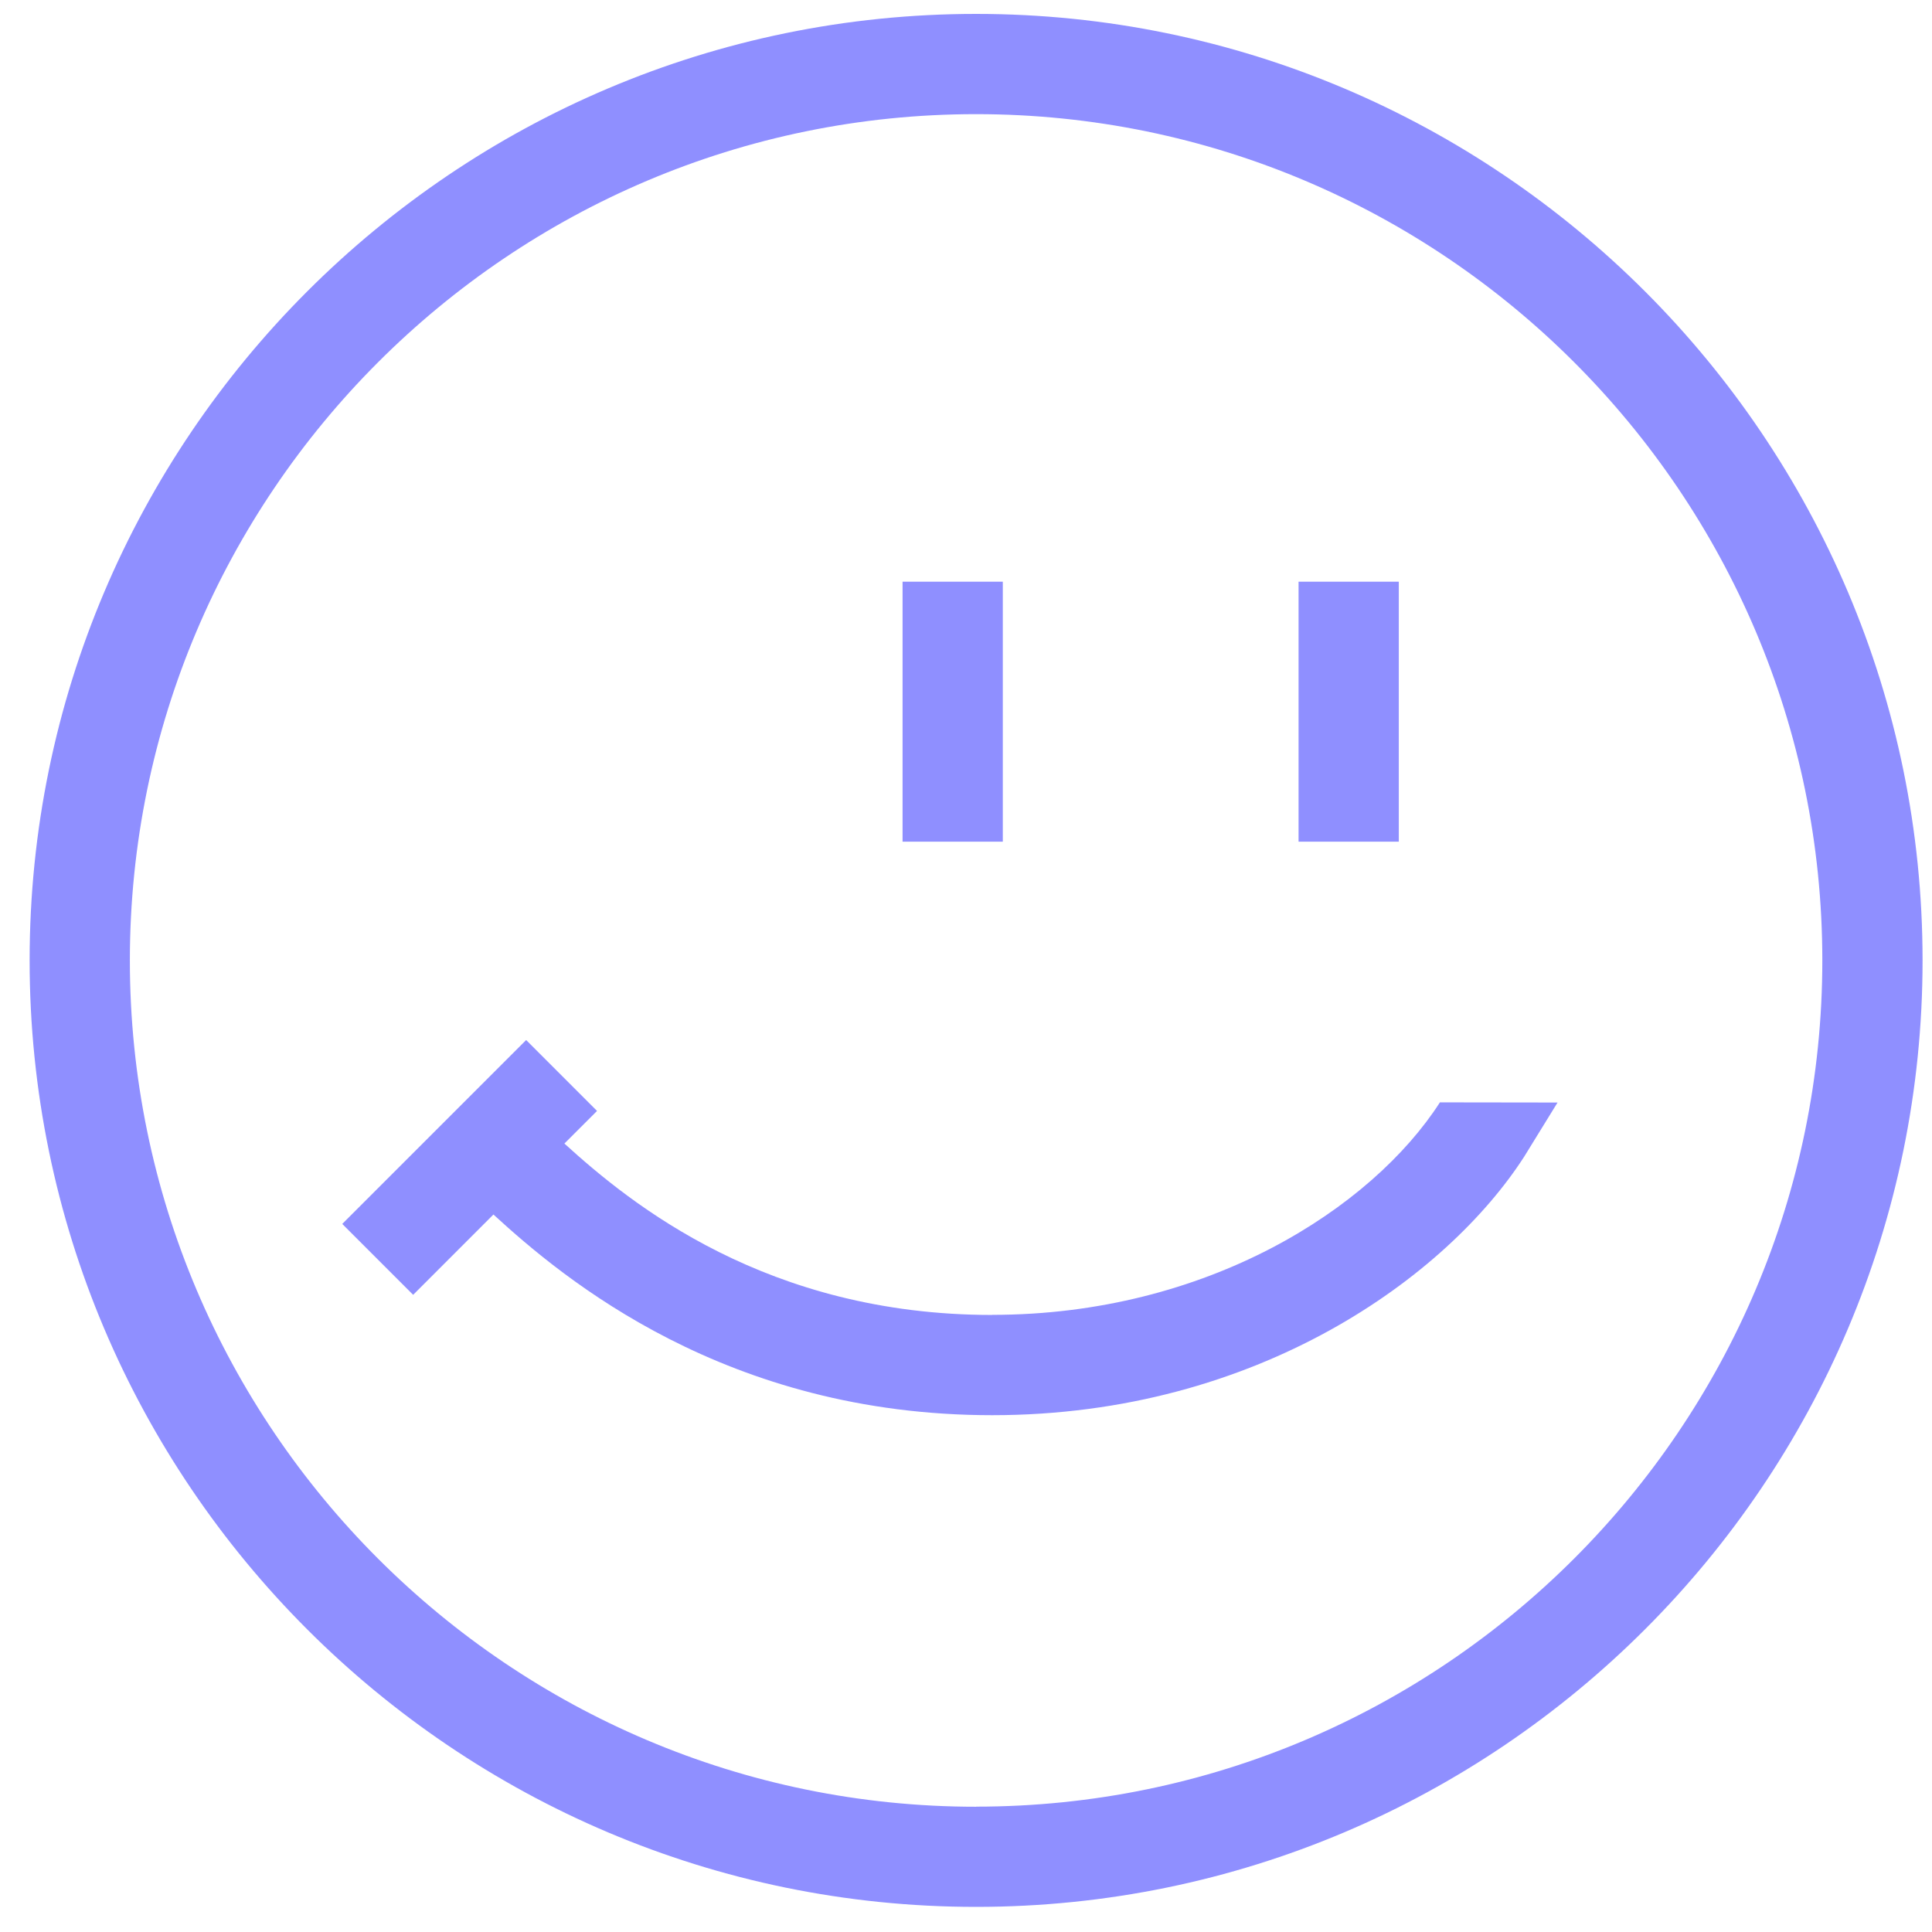
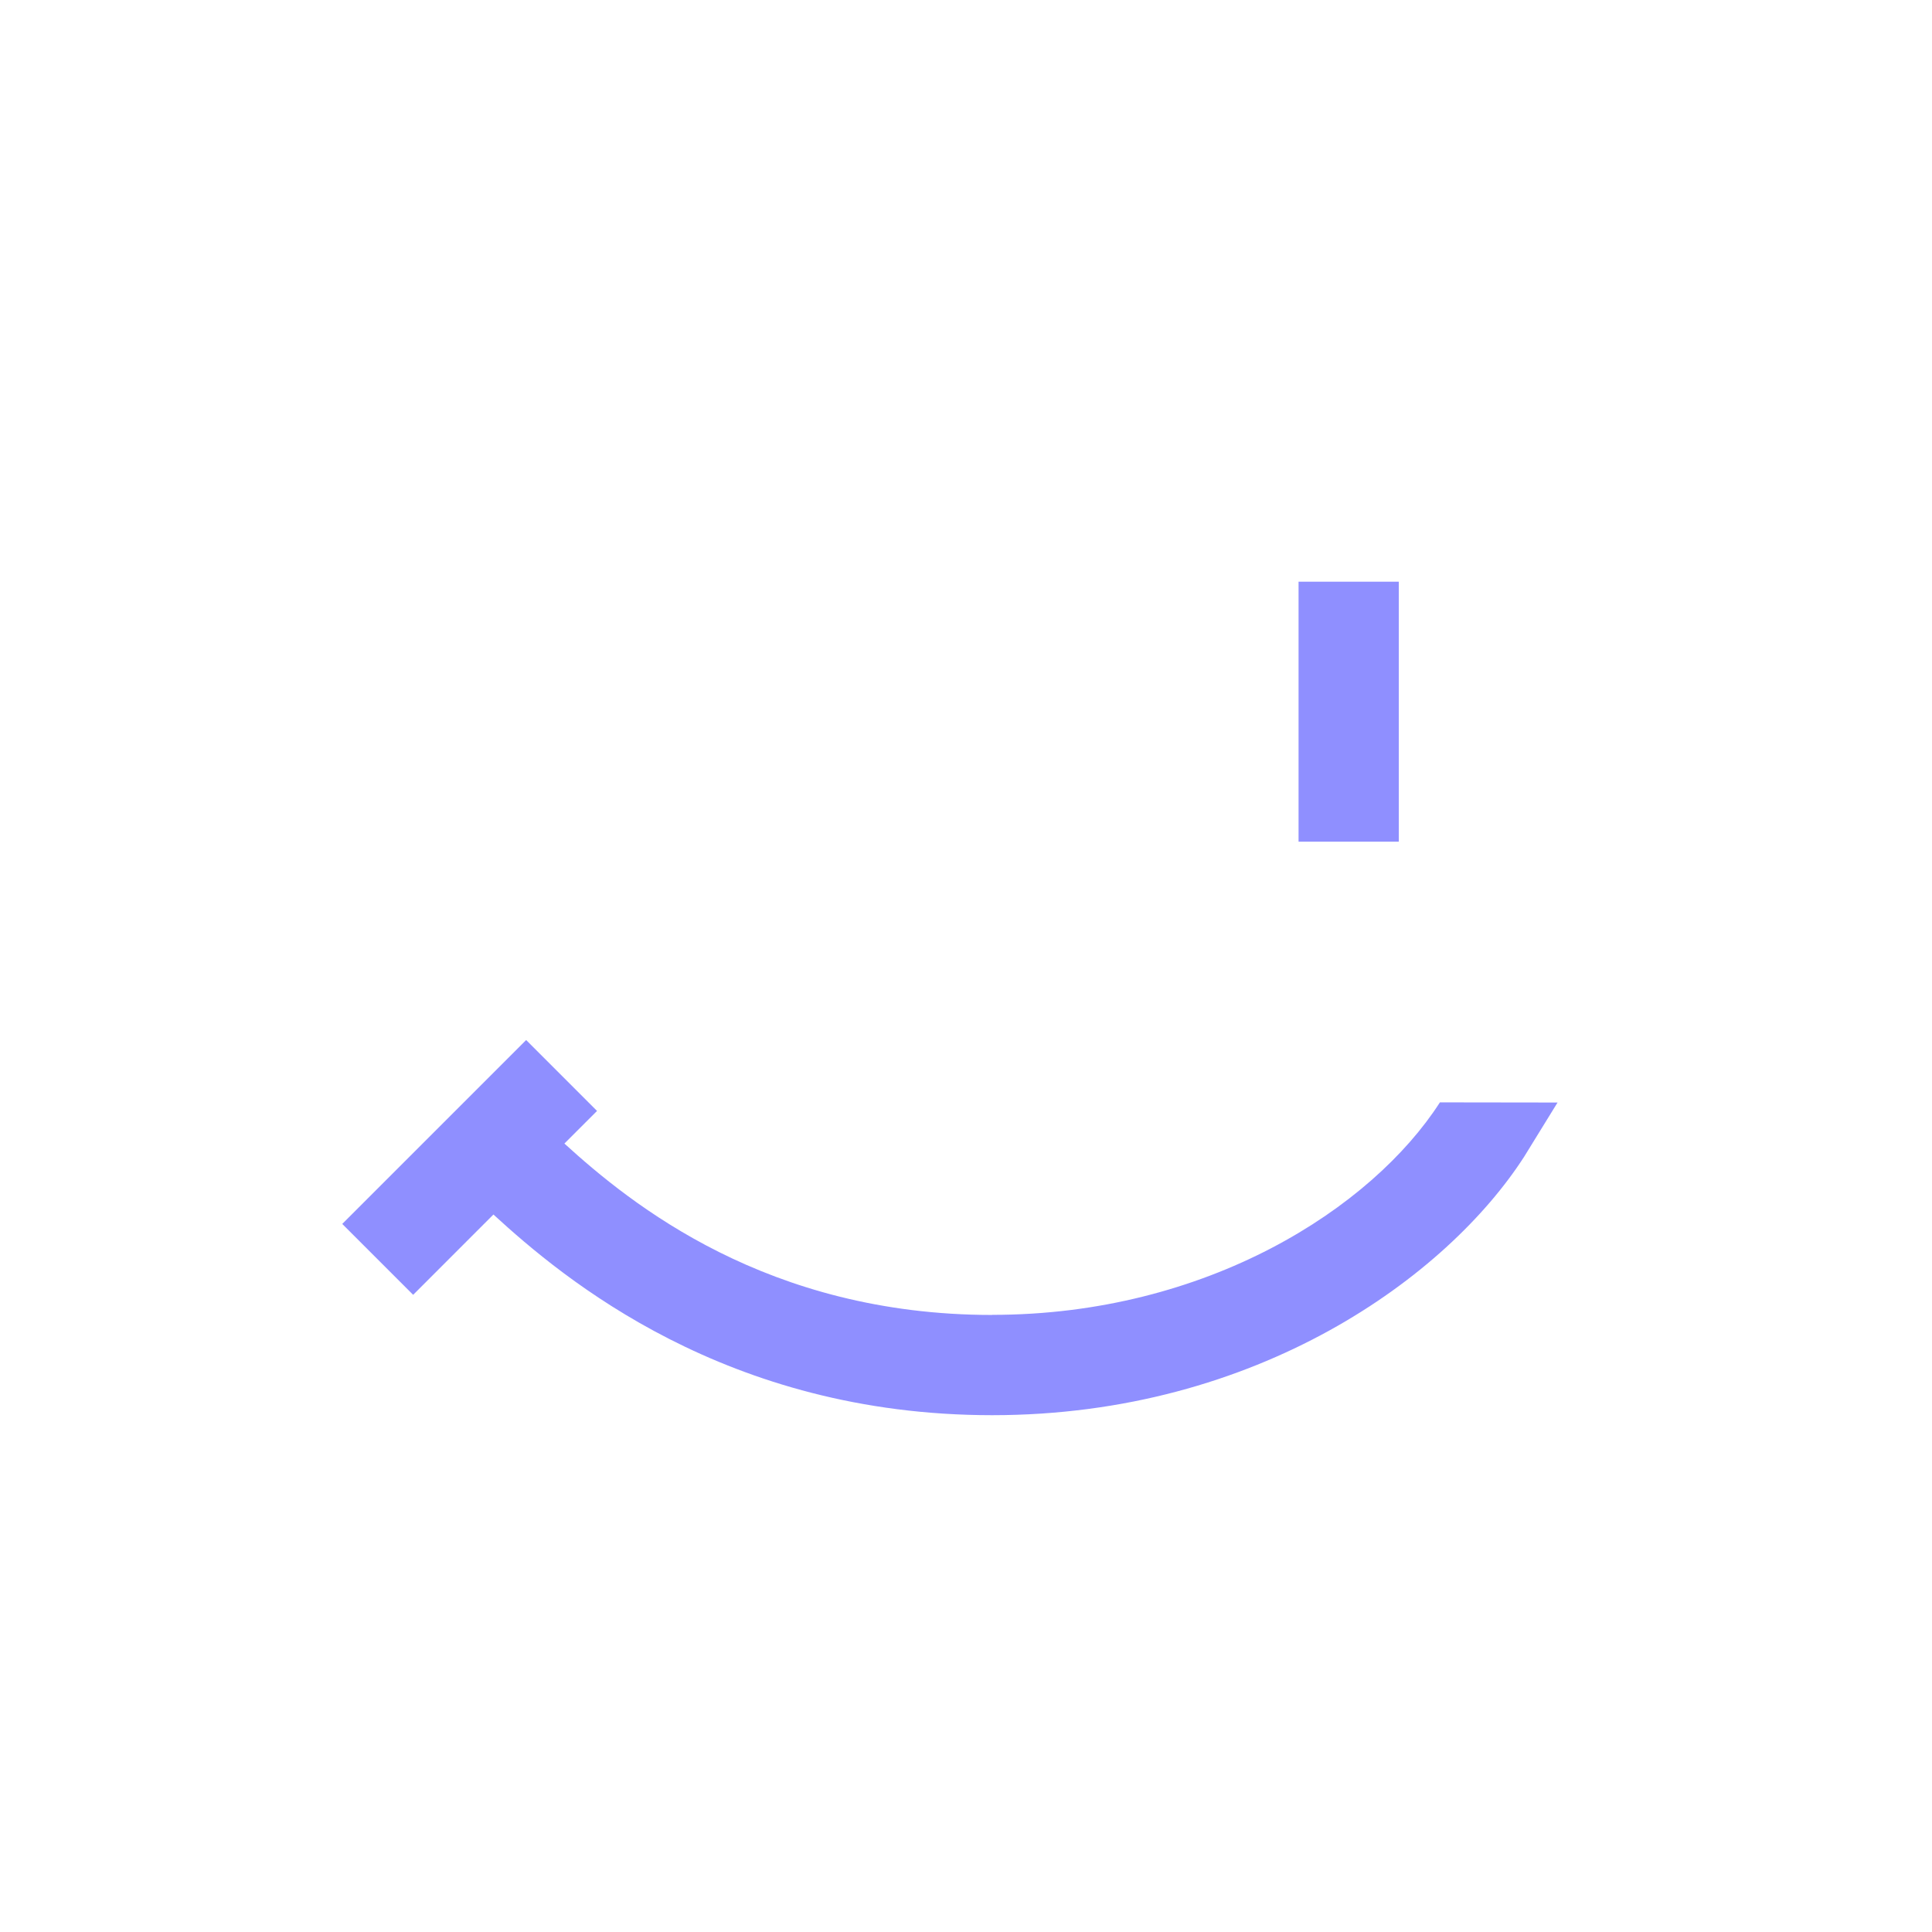
<svg xmlns="http://www.w3.org/2000/svg" width="60" height="60" viewBox="0 0 60 60" fill="none">
  <g clip-path="url(#clip0_10001_1204)">
-     <path d="M30.314 0.432C14.107 0.432 0.92 13.619 0.92 29.826C0.92 46.032 14.107 59.22 30.314 59.22C46.52 59.22 59.707 46.032 59.707 29.826C59.707 13.619 46.523 0.432 30.314 0.432ZM30.314 56.11C15.822 56.11 4.033 44.32 4.033 29.829C4.033 15.337 15.822 3.545 30.314 3.545C44.805 3.545 56.594 15.334 56.594 29.826C56.594 44.318 44.805 56.107 30.314 56.107V56.11Z" fill="#8F8FFF" />
-     <path d="M31.143 18.065H28.03V26.139H31.143V18.065Z" fill="#8F8FFF" />
    <path d="M43.441 18.065H40.328V26.139H43.441V18.065Z" fill="#8F8FFF" />
    <path d="M30.814 40.837C23.828 40.837 19.597 37.399 17.528 35.514L18.541 34.501L16.34 32.299L10.629 38.01L12.831 40.212L15.324 37.718C17.511 39.725 22.554 43.95 30.812 43.95C39.069 43.95 44.95 39.626 47.335 35.921L48.371 34.24L44.718 34.235C42.604 37.52 37.484 40.834 30.812 40.834L30.814 40.837Z" fill="#8F8FFF" />
  </g>
  <defs>
    <clipPath id="clip0_10001_1204">
      <rect width="58.79" height="58.79" fill="white" transform="translate(0.92 0.432)" />
    </clipPath>
  </defs>
</svg>